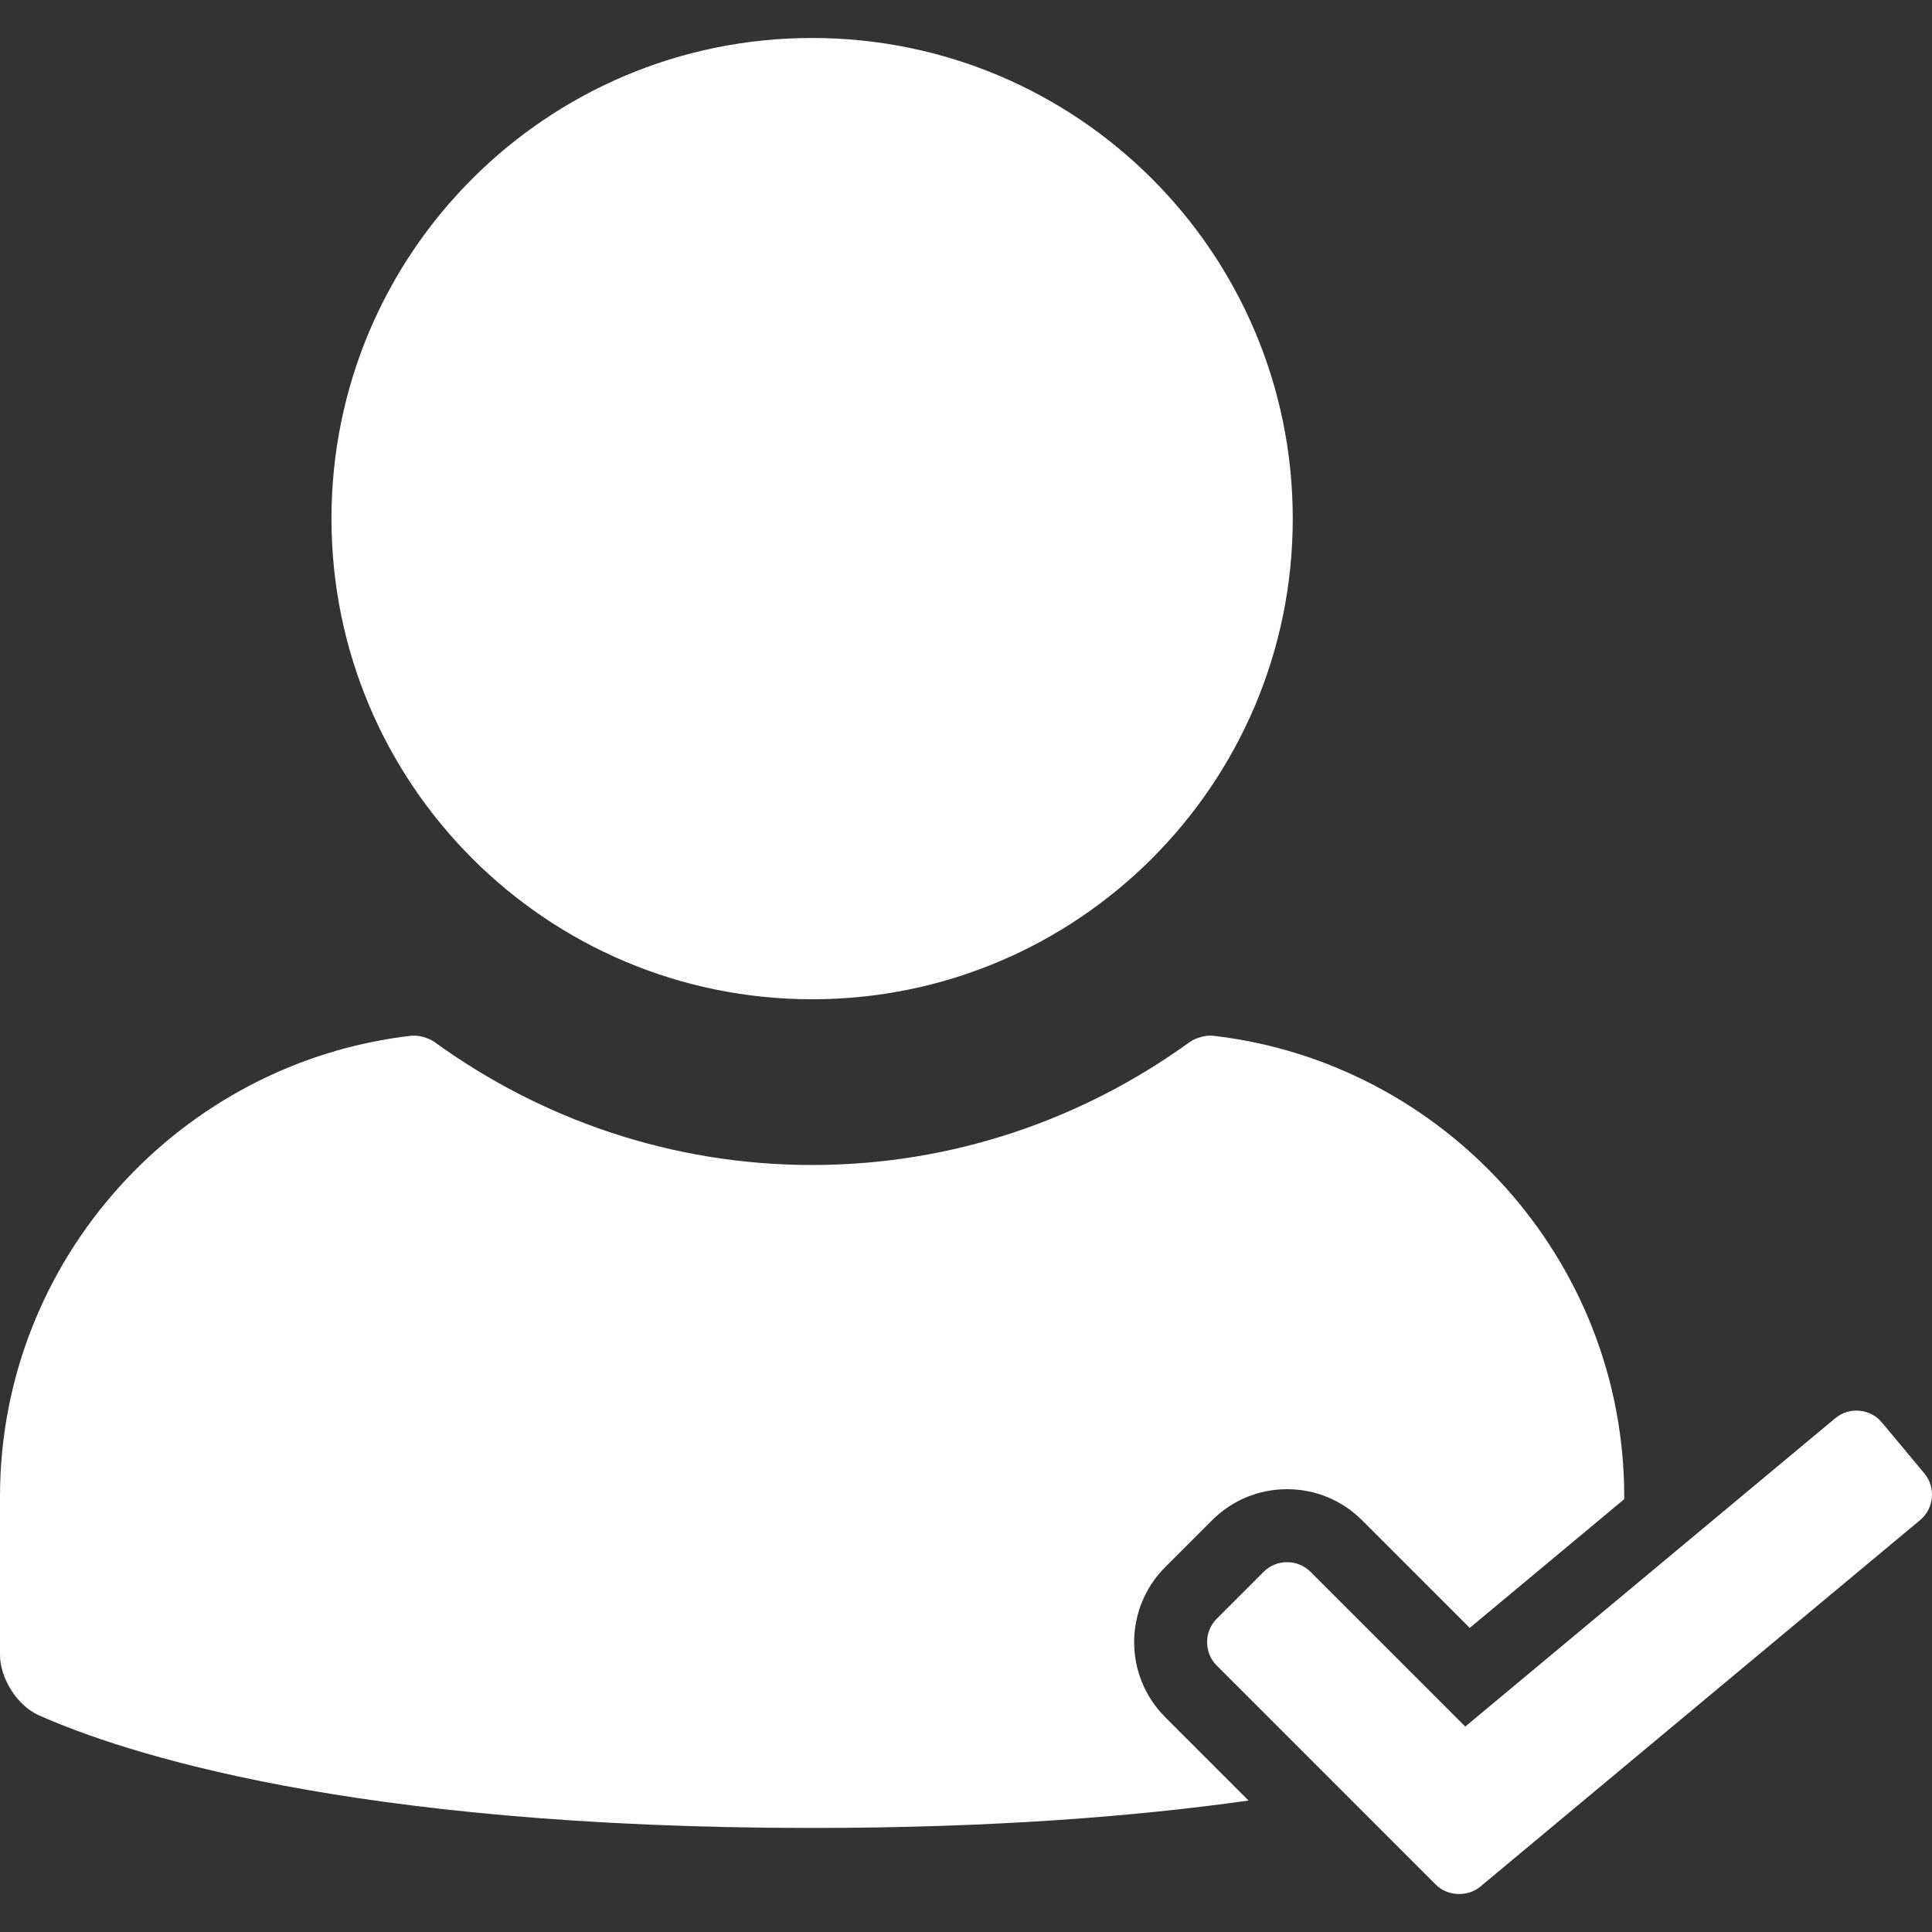
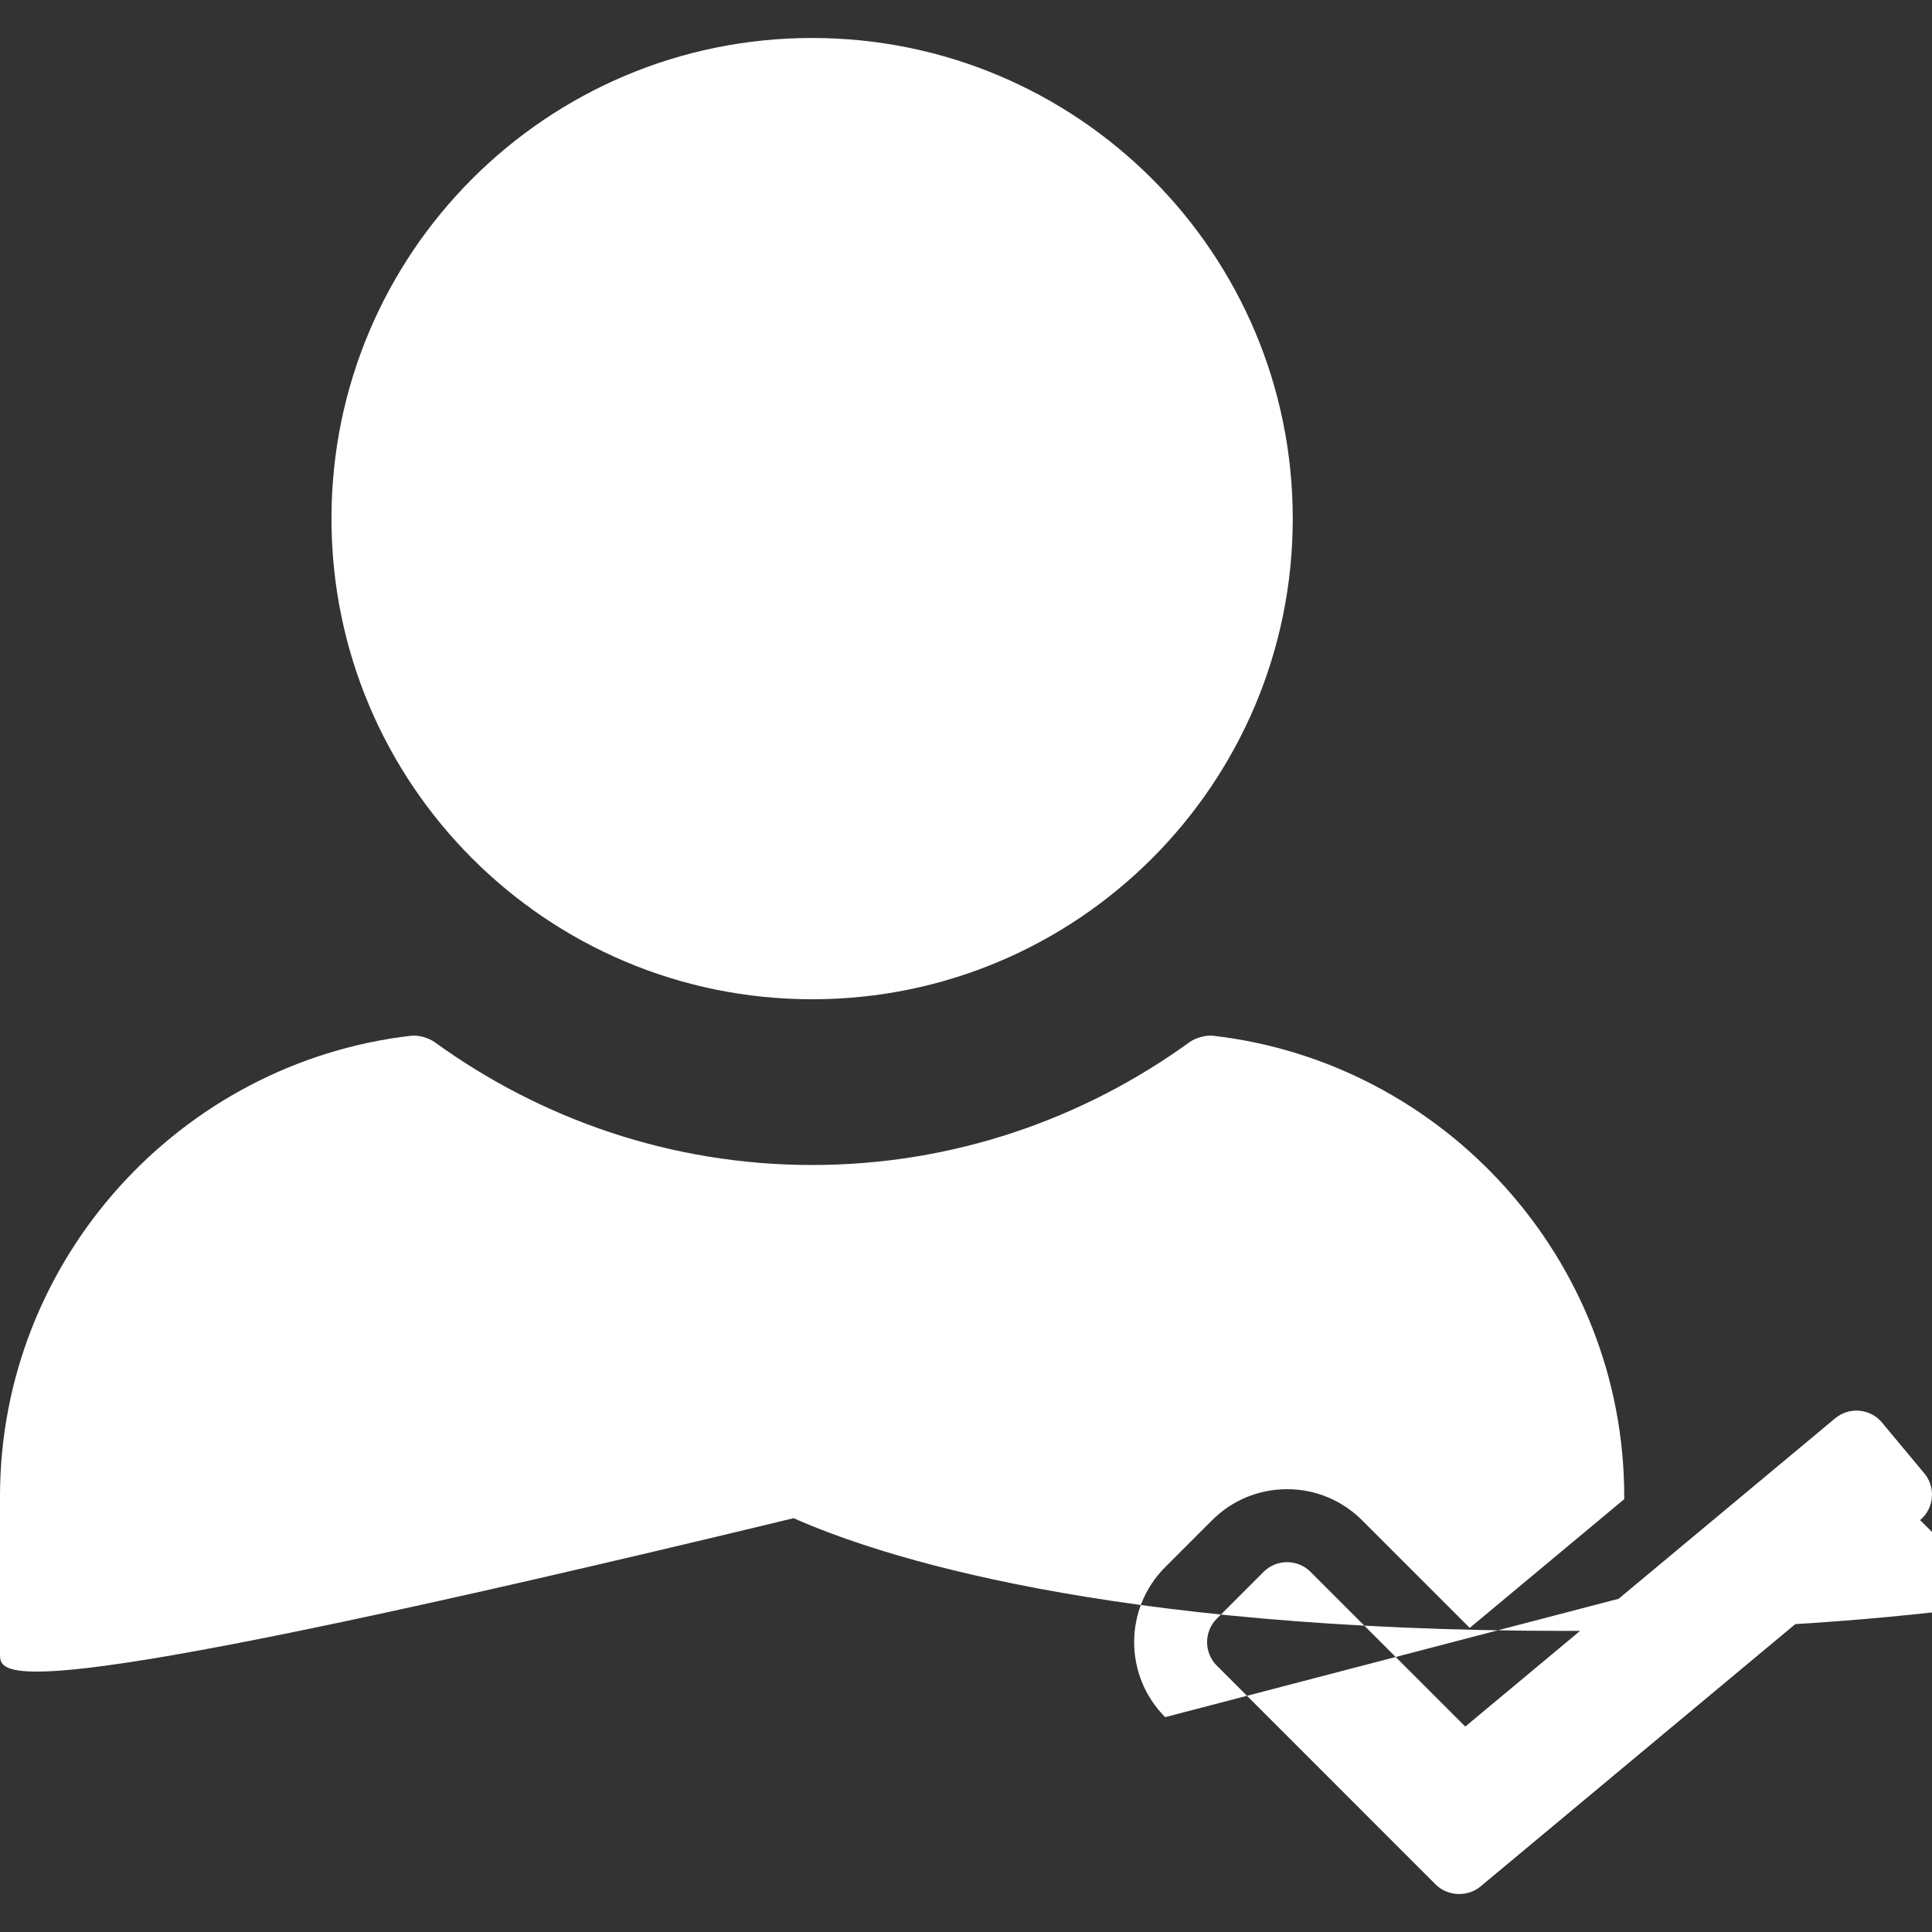
<svg xmlns="http://www.w3.org/2000/svg" version="1.1" id="Capa_1" x="0px" y="0px" width="612px" height="612px" viewBox="0 0 612 612" enable-background="new 0 0 612 612" xml:space="preserve">
  <rect x="0" y="0" width="612" height="612" fill="#333333" stroke="none" />
-   <path fill="#FFFFFF" d="M257.254,316.536c84.086,0,152.252-68.166,152.252-152.252S341.341,12.031,257.254,12.031  S105.001,80.197,105.001,164.283S173.167,316.536,257.254,316.536z M608.234,481.521L468.934,597.613  c-4.052,3.377-10.418,3.088-14.146-0.643l-69.355-69.363c-4.083-4.084-4.083-10.767,0.001-14.851l14.848-14.847  c4.083-4.083,10.766-4.084,14.849-0.001l49.024,49.016L581.35,449.26c4.438-3.695,11.092-3.092,14.788,1.346l13.441,16.127  C613.275,471.168,612.671,477.823,608.234,481.521z M369.096,543.941l26.415,26.419c-36.051,5.075-81.493,8.68-138.256,8.68  c-146.803,0-218.644-23.987-244.982-35.706C5.477,540.31,0,531.665,0,524.227v-50.188c0-75.205,57.26-137.596,130.325-145.953  c2.22-0.254,5.513,0.696,7.322,2.007c33.688,24.39,74.932,38.944,119.607,38.944s85.919-14.557,119.607-38.944  c1.81-1.311,5.102-2.261,7.321-2.007c73.065,8.355,130.326,70.747,130.326,145.953v0.849l-48.941,40.782l-34.105-34.094  c-6.348-6.349-14.787-9.845-23.759-9.845c-8.973,0-17.411,3.496-23.759,9.845l-14.849,14.848  C355.99,509.528,355.99,530.837,369.096,543.941z" />
+   <path fill="#FFFFFF" d="M257.254,316.536c84.086,0,152.252-68.166,152.252-152.252S341.341,12.031,257.254,12.031  S105.001,80.197,105.001,164.283S173.167,316.536,257.254,316.536z M608.234,481.521L468.934,597.613  c-4.052,3.377-10.418,3.088-14.146-0.643l-69.355-69.363c-4.083-4.084-4.083-10.767,0.001-14.851l14.848-14.847  c4.083-4.083,10.766-4.084,14.849-0.001l49.024,49.016L581.35,449.26c4.438-3.695,11.092-3.092,14.788,1.346l13.441,16.127  C613.275,471.168,612.671,477.823,608.234,481.521z l26.415,26.419c-36.051,5.075-81.493,8.68-138.256,8.68  c-146.803,0-218.644-23.987-244.982-35.706C5.477,540.31,0,531.665,0,524.227v-50.188c0-75.205,57.26-137.596,130.325-145.953  c2.22-0.254,5.513,0.696,7.322,2.007c33.688,24.39,74.932,38.944,119.607,38.944s85.919-14.557,119.607-38.944  c1.81-1.311,5.102-2.261,7.321-2.007c73.065,8.355,130.326,70.747,130.326,145.953v0.849l-48.941,40.782l-34.105-34.094  c-6.348-6.349-14.787-9.845-23.759-9.845c-8.973,0-17.411,3.496-23.759,9.845l-14.849,14.848  C355.99,509.528,355.99,530.837,369.096,543.941z" />
</svg>